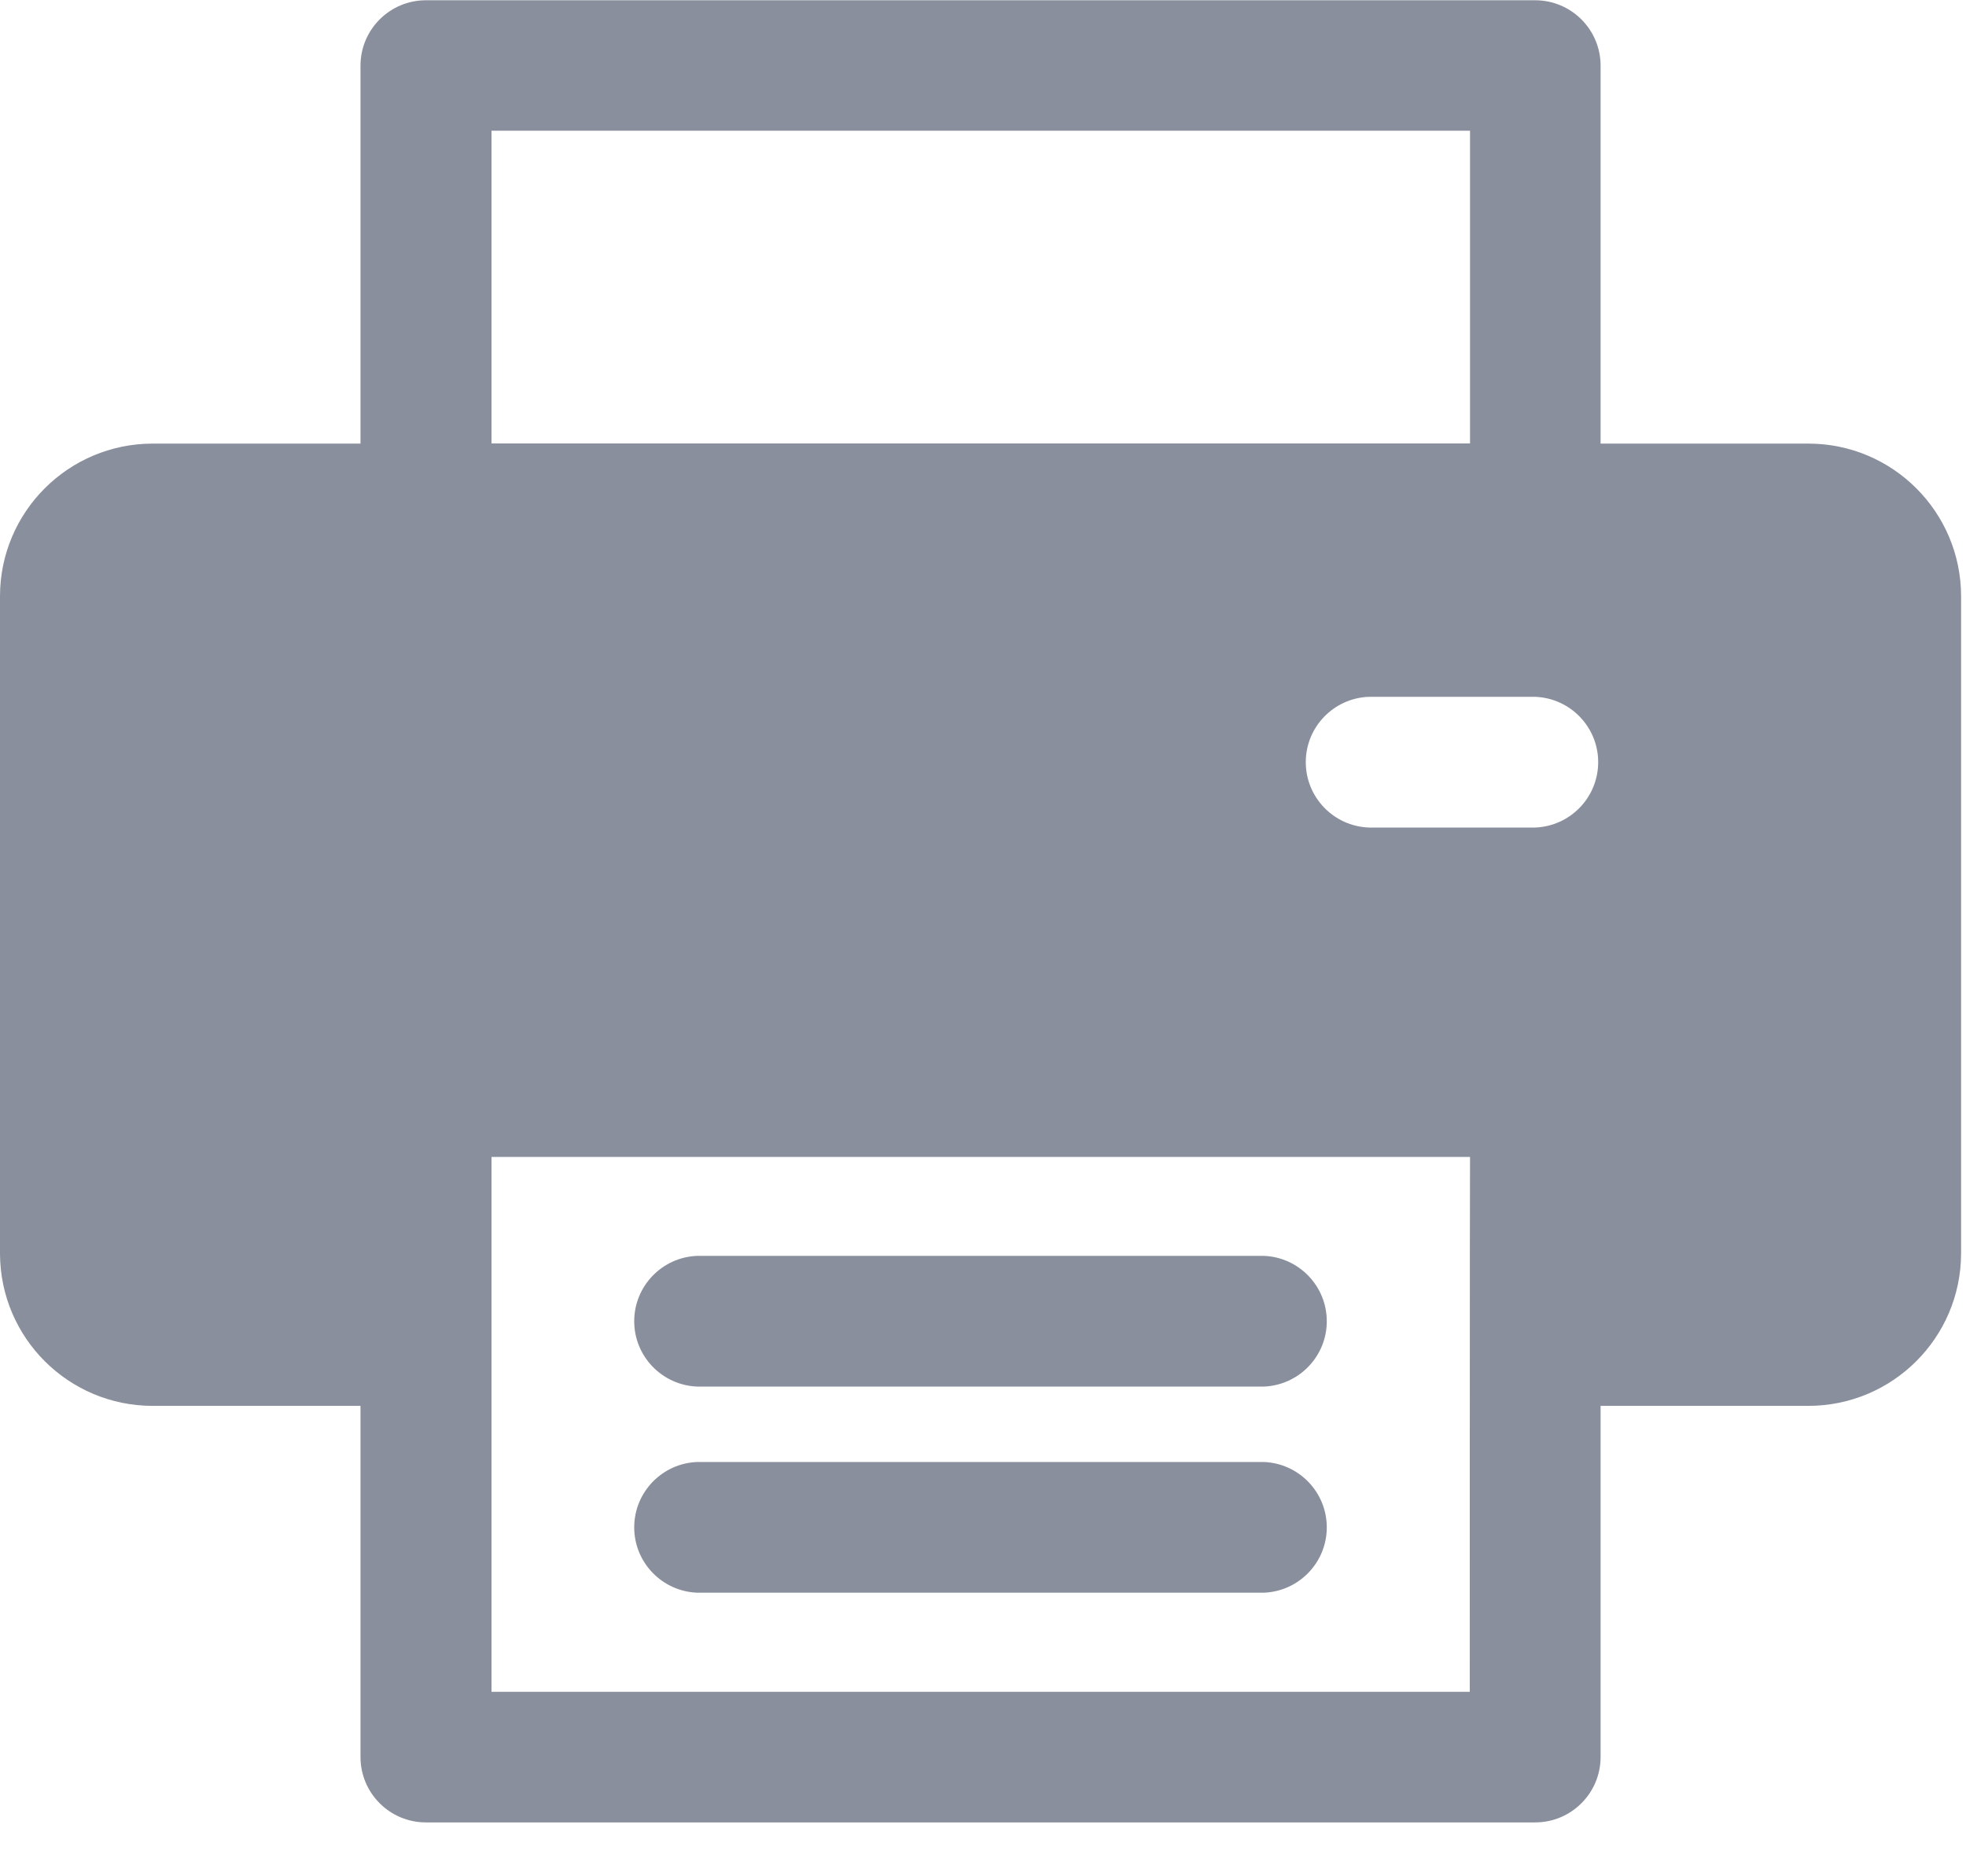
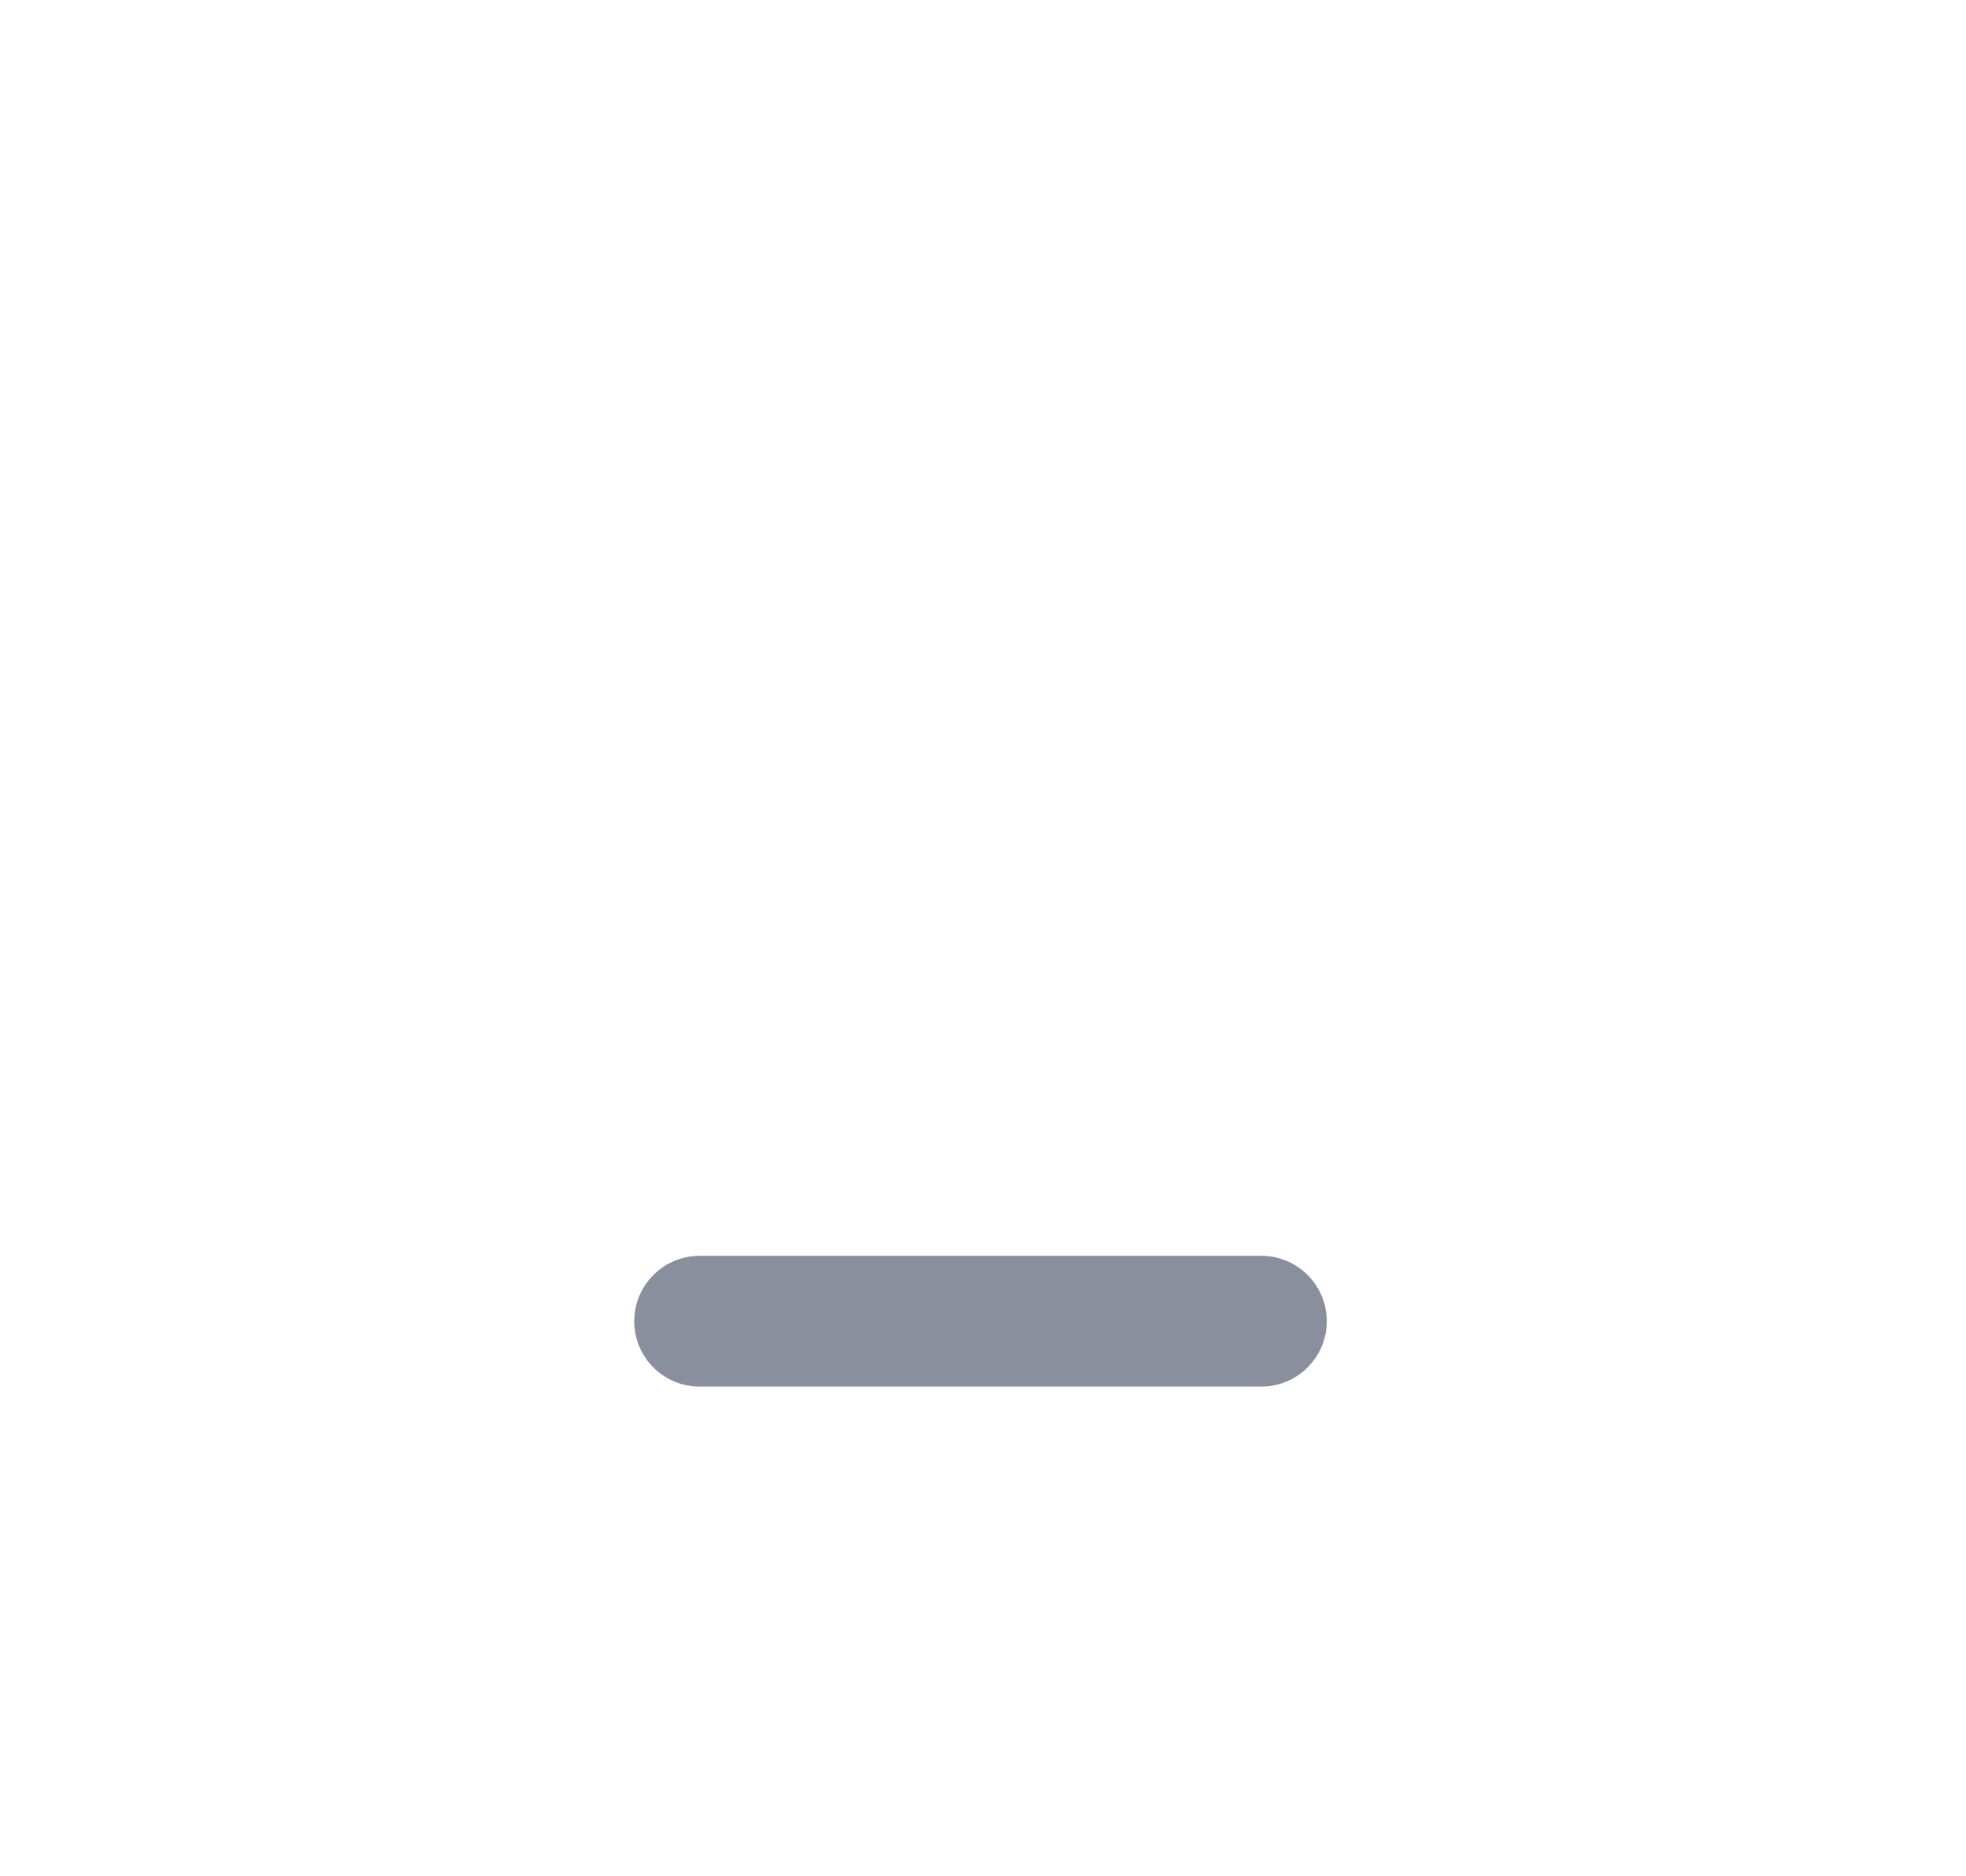
<svg xmlns="http://www.w3.org/2000/svg" width="22px" height="21px" viewBox="0 0 22 21" version="1.1">
  <title>printing</title>
  <desc>Created with Sketch.</desc>
  <g id="Symbols" stroke="none" stroke-width="1" fill="none" fill-rule="evenodd">
    <g id="Social_Sharing_Desktop" transform="translate(-165, 0)" fill="#898F9C" fill-rule="nonzero">
      <g id="printing" transform="translate(165, 0)">
        <g id="Group_1228" transform="translate(7.071, 16.363)">
          <g id="Group_1227">
-             <path d="M7.071,0 L0.731,0 C0.338,0.015 0.026,0.338 0.026,0.732 C0.026,1.125 0.338,1.448 0.731,1.463 L7.071,1.463 C7.464,1.448 7.776,1.125 7.776,0.732 C7.776,0.338 7.464,0.015 7.071,0 Z" id="Path_1214" />
-           </g>
+             </g>
        </g>
        <g id="Group_1230" transform="translate(7.071, 14.056)">
          <g id="Group_1229">
            <path d="M7.071,0 L0.731,0 C0.338,0.015 0.026,0.338 0.026,0.732 C0.026,1.125 0.338,1.448 0.731,1.463 L7.071,1.463 C7.464,1.448 7.776,1.125 7.776,0.732 C7.776,0.338 7.464,0.015 7.071,0 Z" id="Path_1215" />
          </g>
        </g>
        <g id="Group_1232">
          <g id="Group_1231">
-             <path d="M20.238,4.965 L17.911,4.965 L17.911,0.735 C17.911,0.331 17.583,0.003 17.179,0.003 L4.766,0.003 C4.362,0.003 4.034,0.331 4.034,0.735 L4.034,4.965 L1.707,4.965 C0.765,4.966 0.001,5.73 0,6.672 L0,14.035 C0.005,14.975 0.767,15.734 1.707,15.735 L4.034,15.735 L4.034,19.665 C4.034,20.069 4.362,20.397 4.766,20.397 L17.179,20.397 C17.583,20.397 17.911,20.069 17.911,19.665 L17.911,15.735 L20.239,15.735 C21.178,15.733 21.94,14.974 21.945,14.035 L21.945,6.672 C21.944,5.73 21.18,4.966 20.238,4.965 L20.238,4.965 Z M5.5,1.463 L16.45,1.463 L16.45,4.963 L5.5,4.963 L5.5,1.463 Z M16.447,18.935 L5.5,18.935 L5.5,12.949 L16.45,12.949 C16.447,13.135 16.447,18.796 16.447,18.935 Z M17.179,9.262 L15.317,9.262 C14.924,9.247 14.612,8.924 14.612,8.53 C14.612,8.137 14.924,7.814 15.317,7.799 L17.179,7.799 C17.572,7.814 17.884,8.137 17.884,8.53 C17.884,8.924 17.572,9.247 17.179,9.262 L17.179,9.262 Z" id="Path_1216" />
-           </g>
+             </g>
        </g>
      </g>
    </g>
  </g>
</svg>